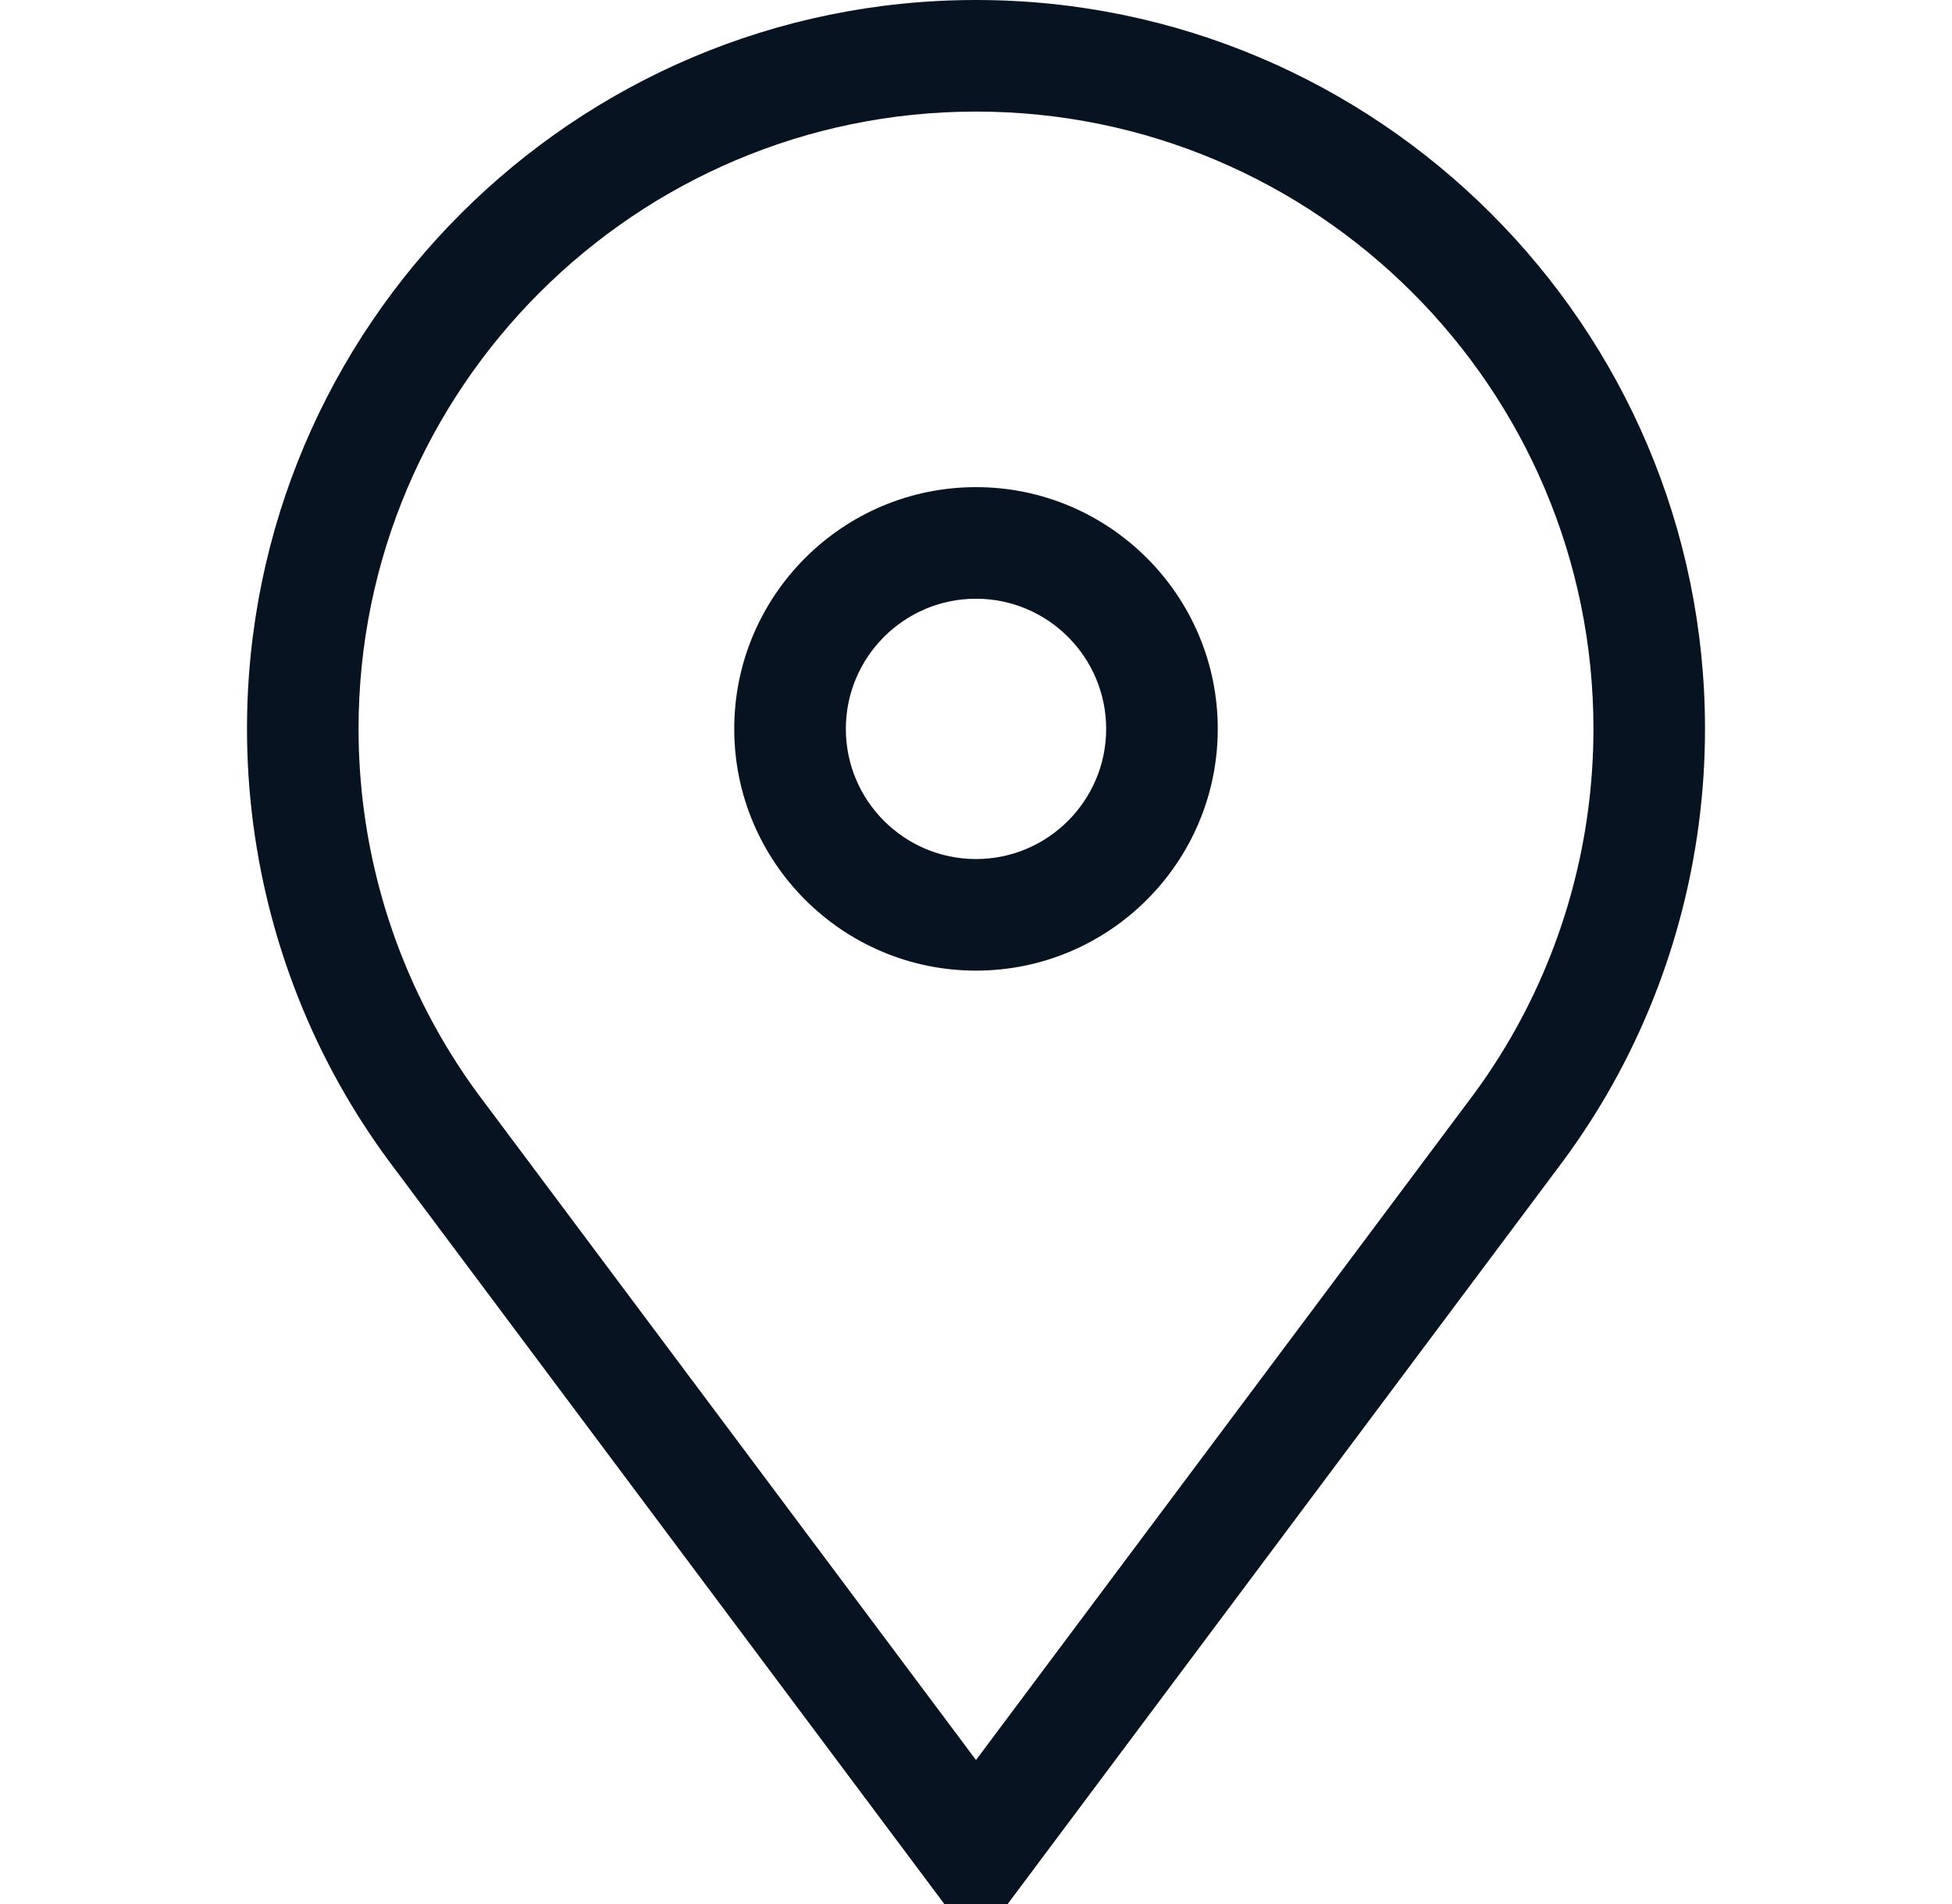
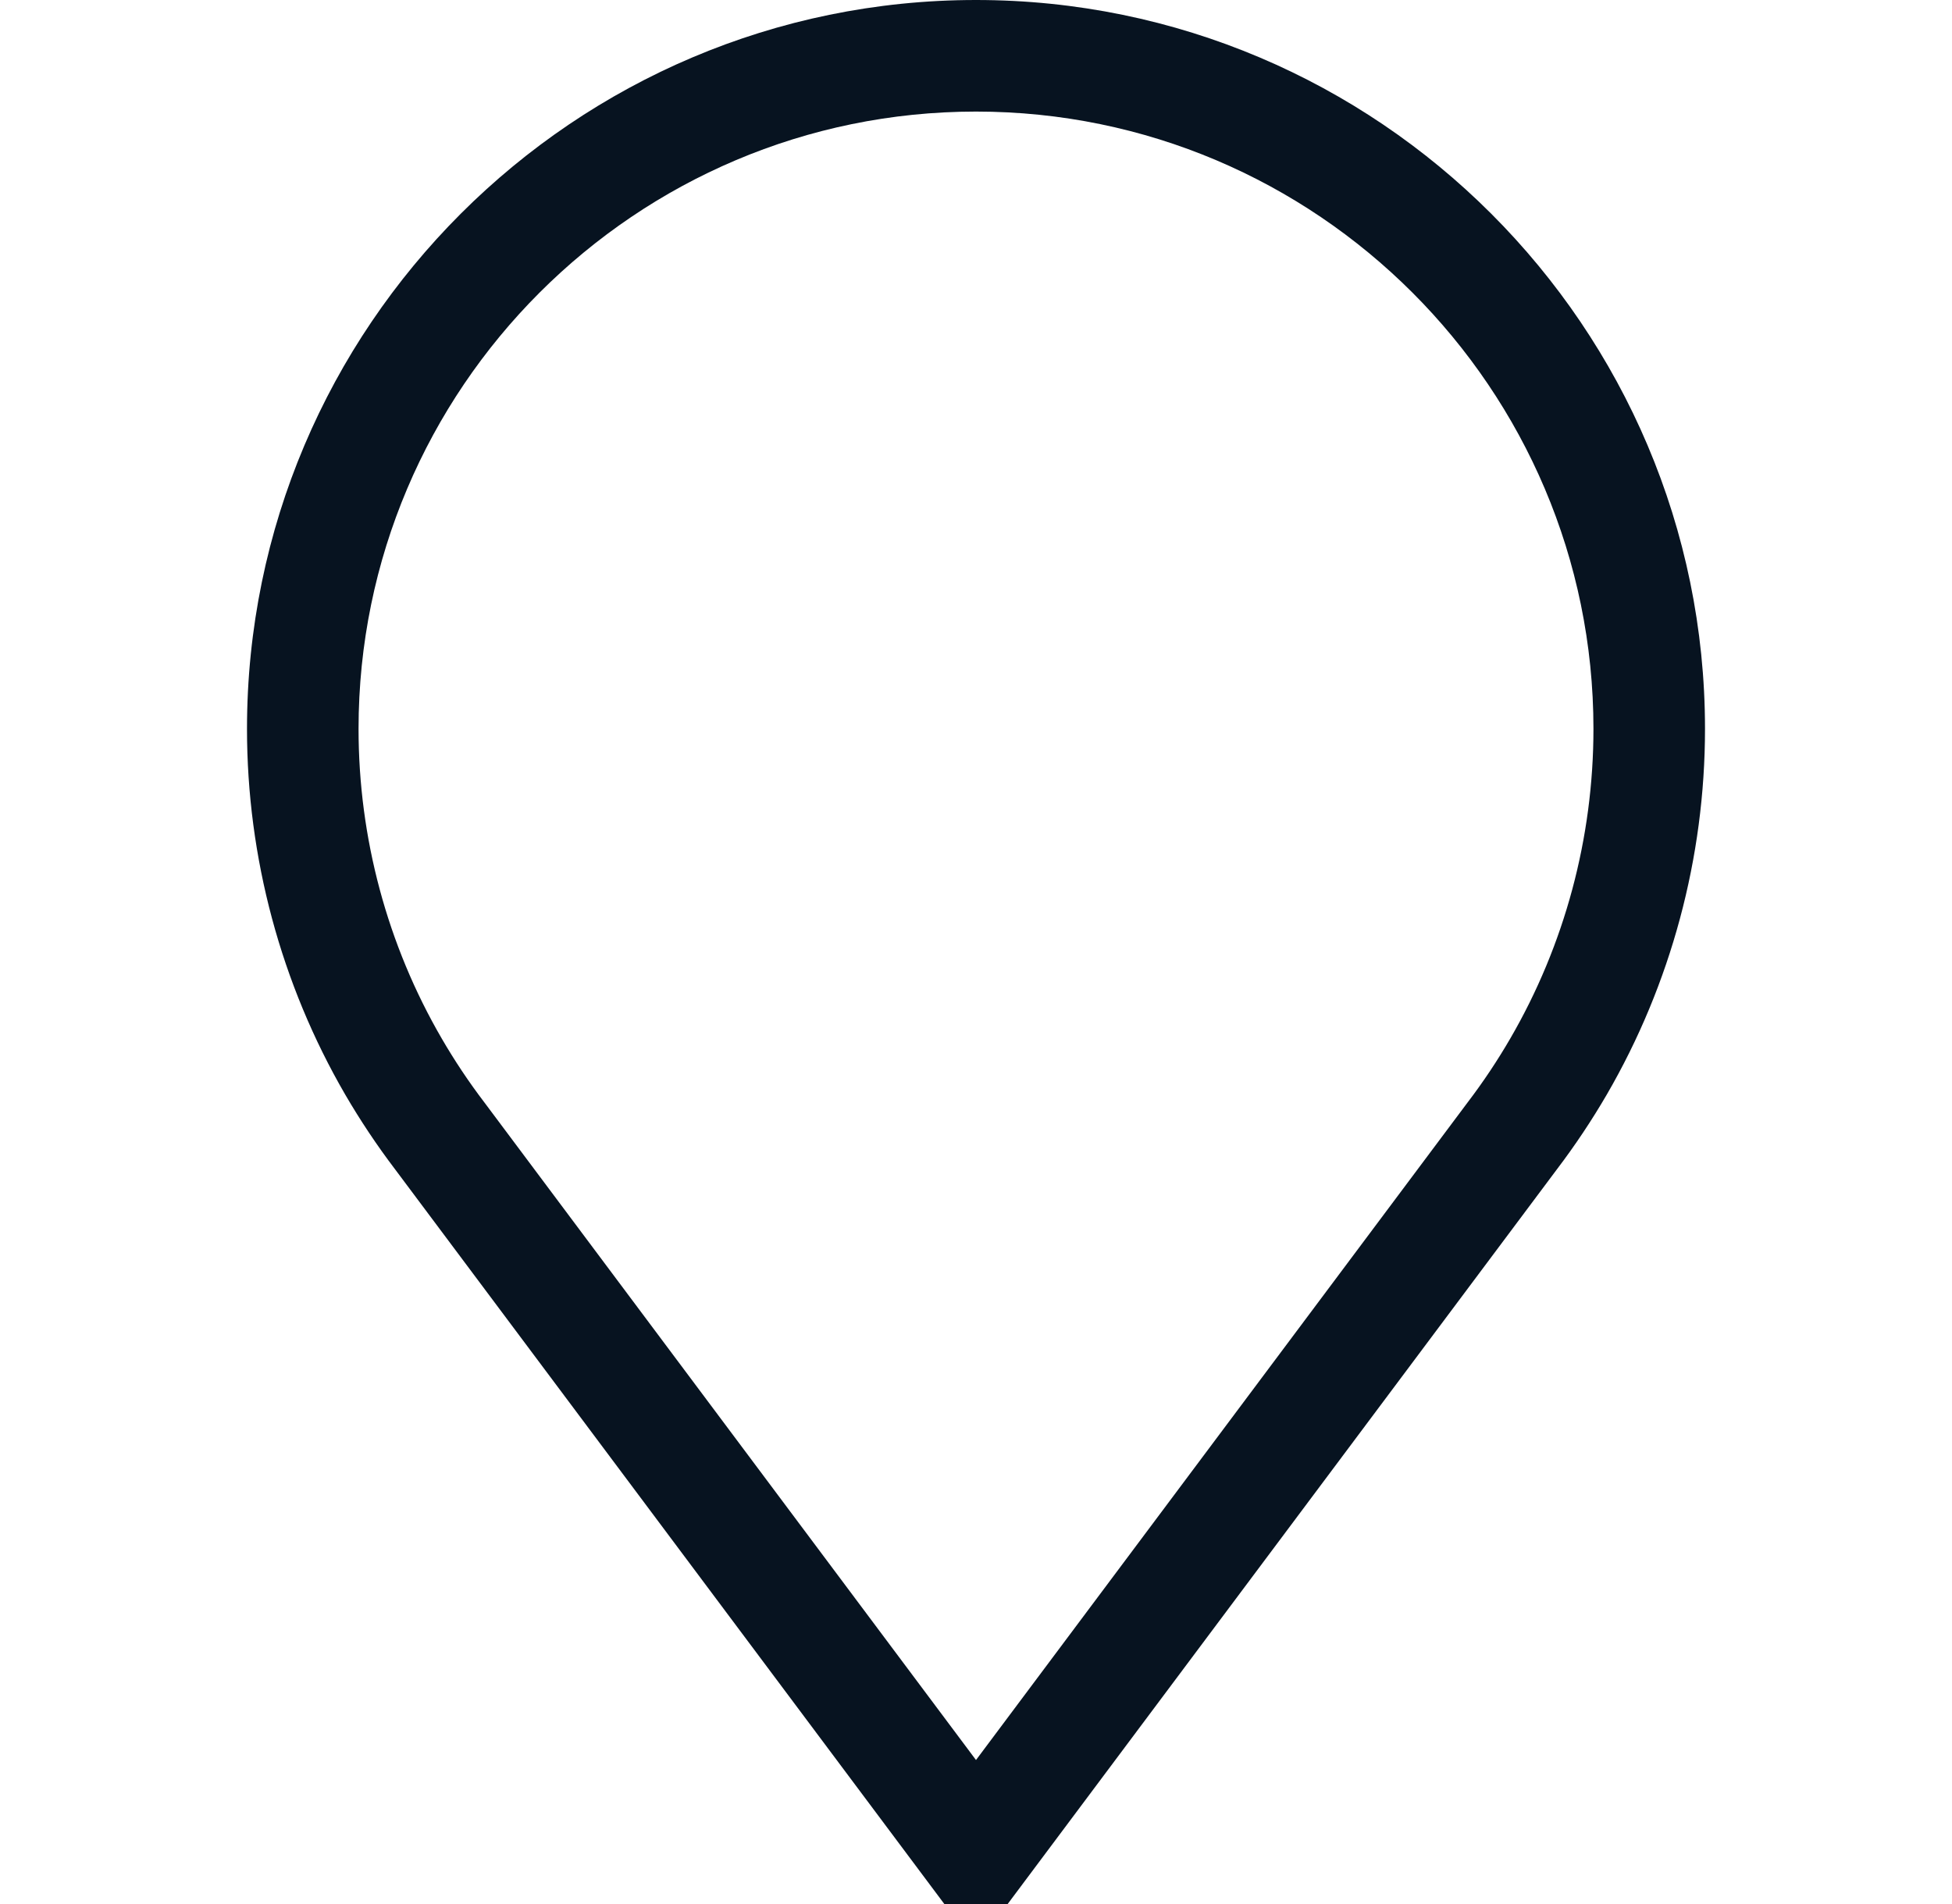
<svg xmlns="http://www.w3.org/2000/svg" width="41" height="40" viewBox="0 0 41 40" fill="none">
-   <path d="M20.5 10.234C17.7 10.234 15.422 12.512 15.422 15.312C15.422 18.113 17.7 20.391 20.5 20.391C23.3 20.391 25.578 18.113 25.578 15.312C25.578 12.512 23.3 10.234 20.5 10.234ZM20.5 18.047C18.992 18.047 17.766 16.82 17.766 15.312C17.766 13.805 18.992 12.578 20.5 12.578C22.008 12.578 23.234 13.805 23.234 15.312C23.234 16.82 22.008 18.047 20.5 18.047Z" fill="#071320" />
  <path d="M20.5 0C12.057 0 5.188 6.869 5.188 15.312C5.188 18.015 5.902 20.672 7.252 22.997C7.567 23.538 7.919 24.066 8.299 24.566L19.835 40H21.165L32.701 24.566C33.081 24.066 33.433 23.538 33.748 22.997C35.098 20.672 35.812 18.015 35.812 15.312C35.812 6.869 28.943 0 20.5 0ZM31.721 21.819C31.454 22.279 31.155 22.728 30.832 23.152L20.5 36.975L10.174 23.16L10.168 23.152C9.845 22.728 9.546 22.279 9.279 21.819C8.135 19.852 7.531 17.602 7.531 15.312C7.531 8.161 13.349 2.344 20.5 2.344C27.651 2.344 33.469 8.161 33.469 15.312C33.469 17.602 32.864 19.852 31.721 21.819Z" fill="#071320" />
</svg>